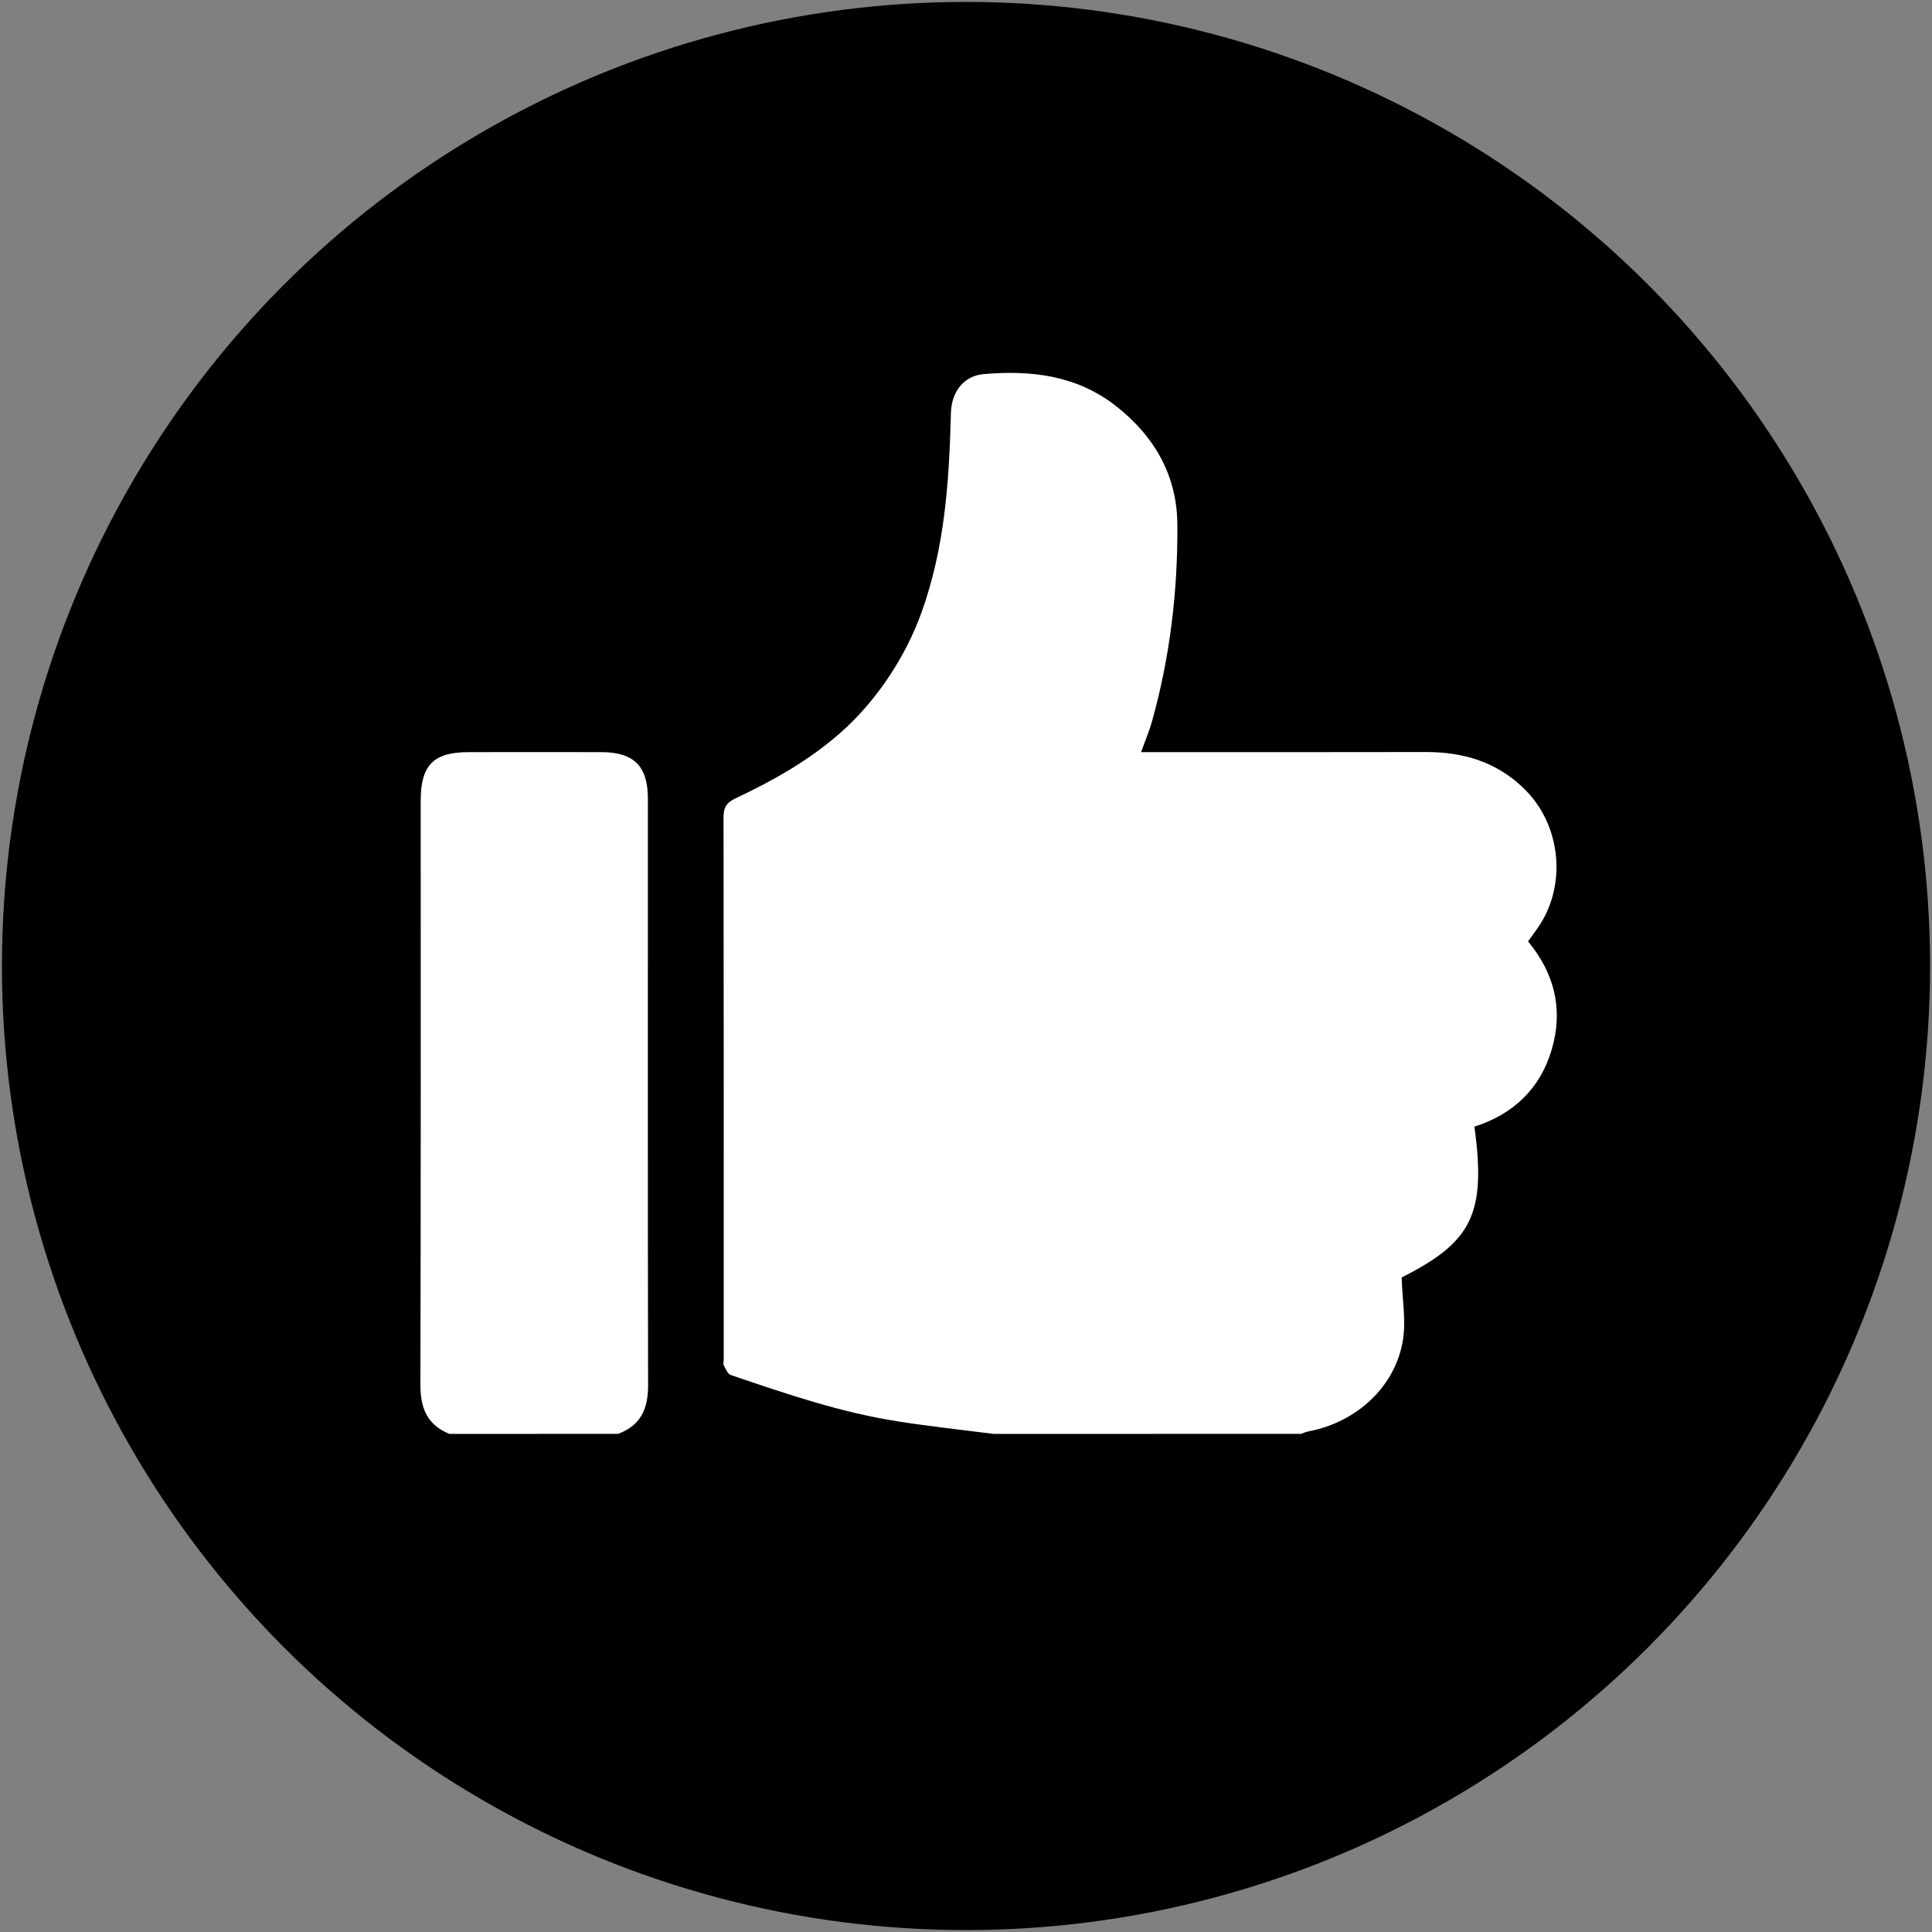
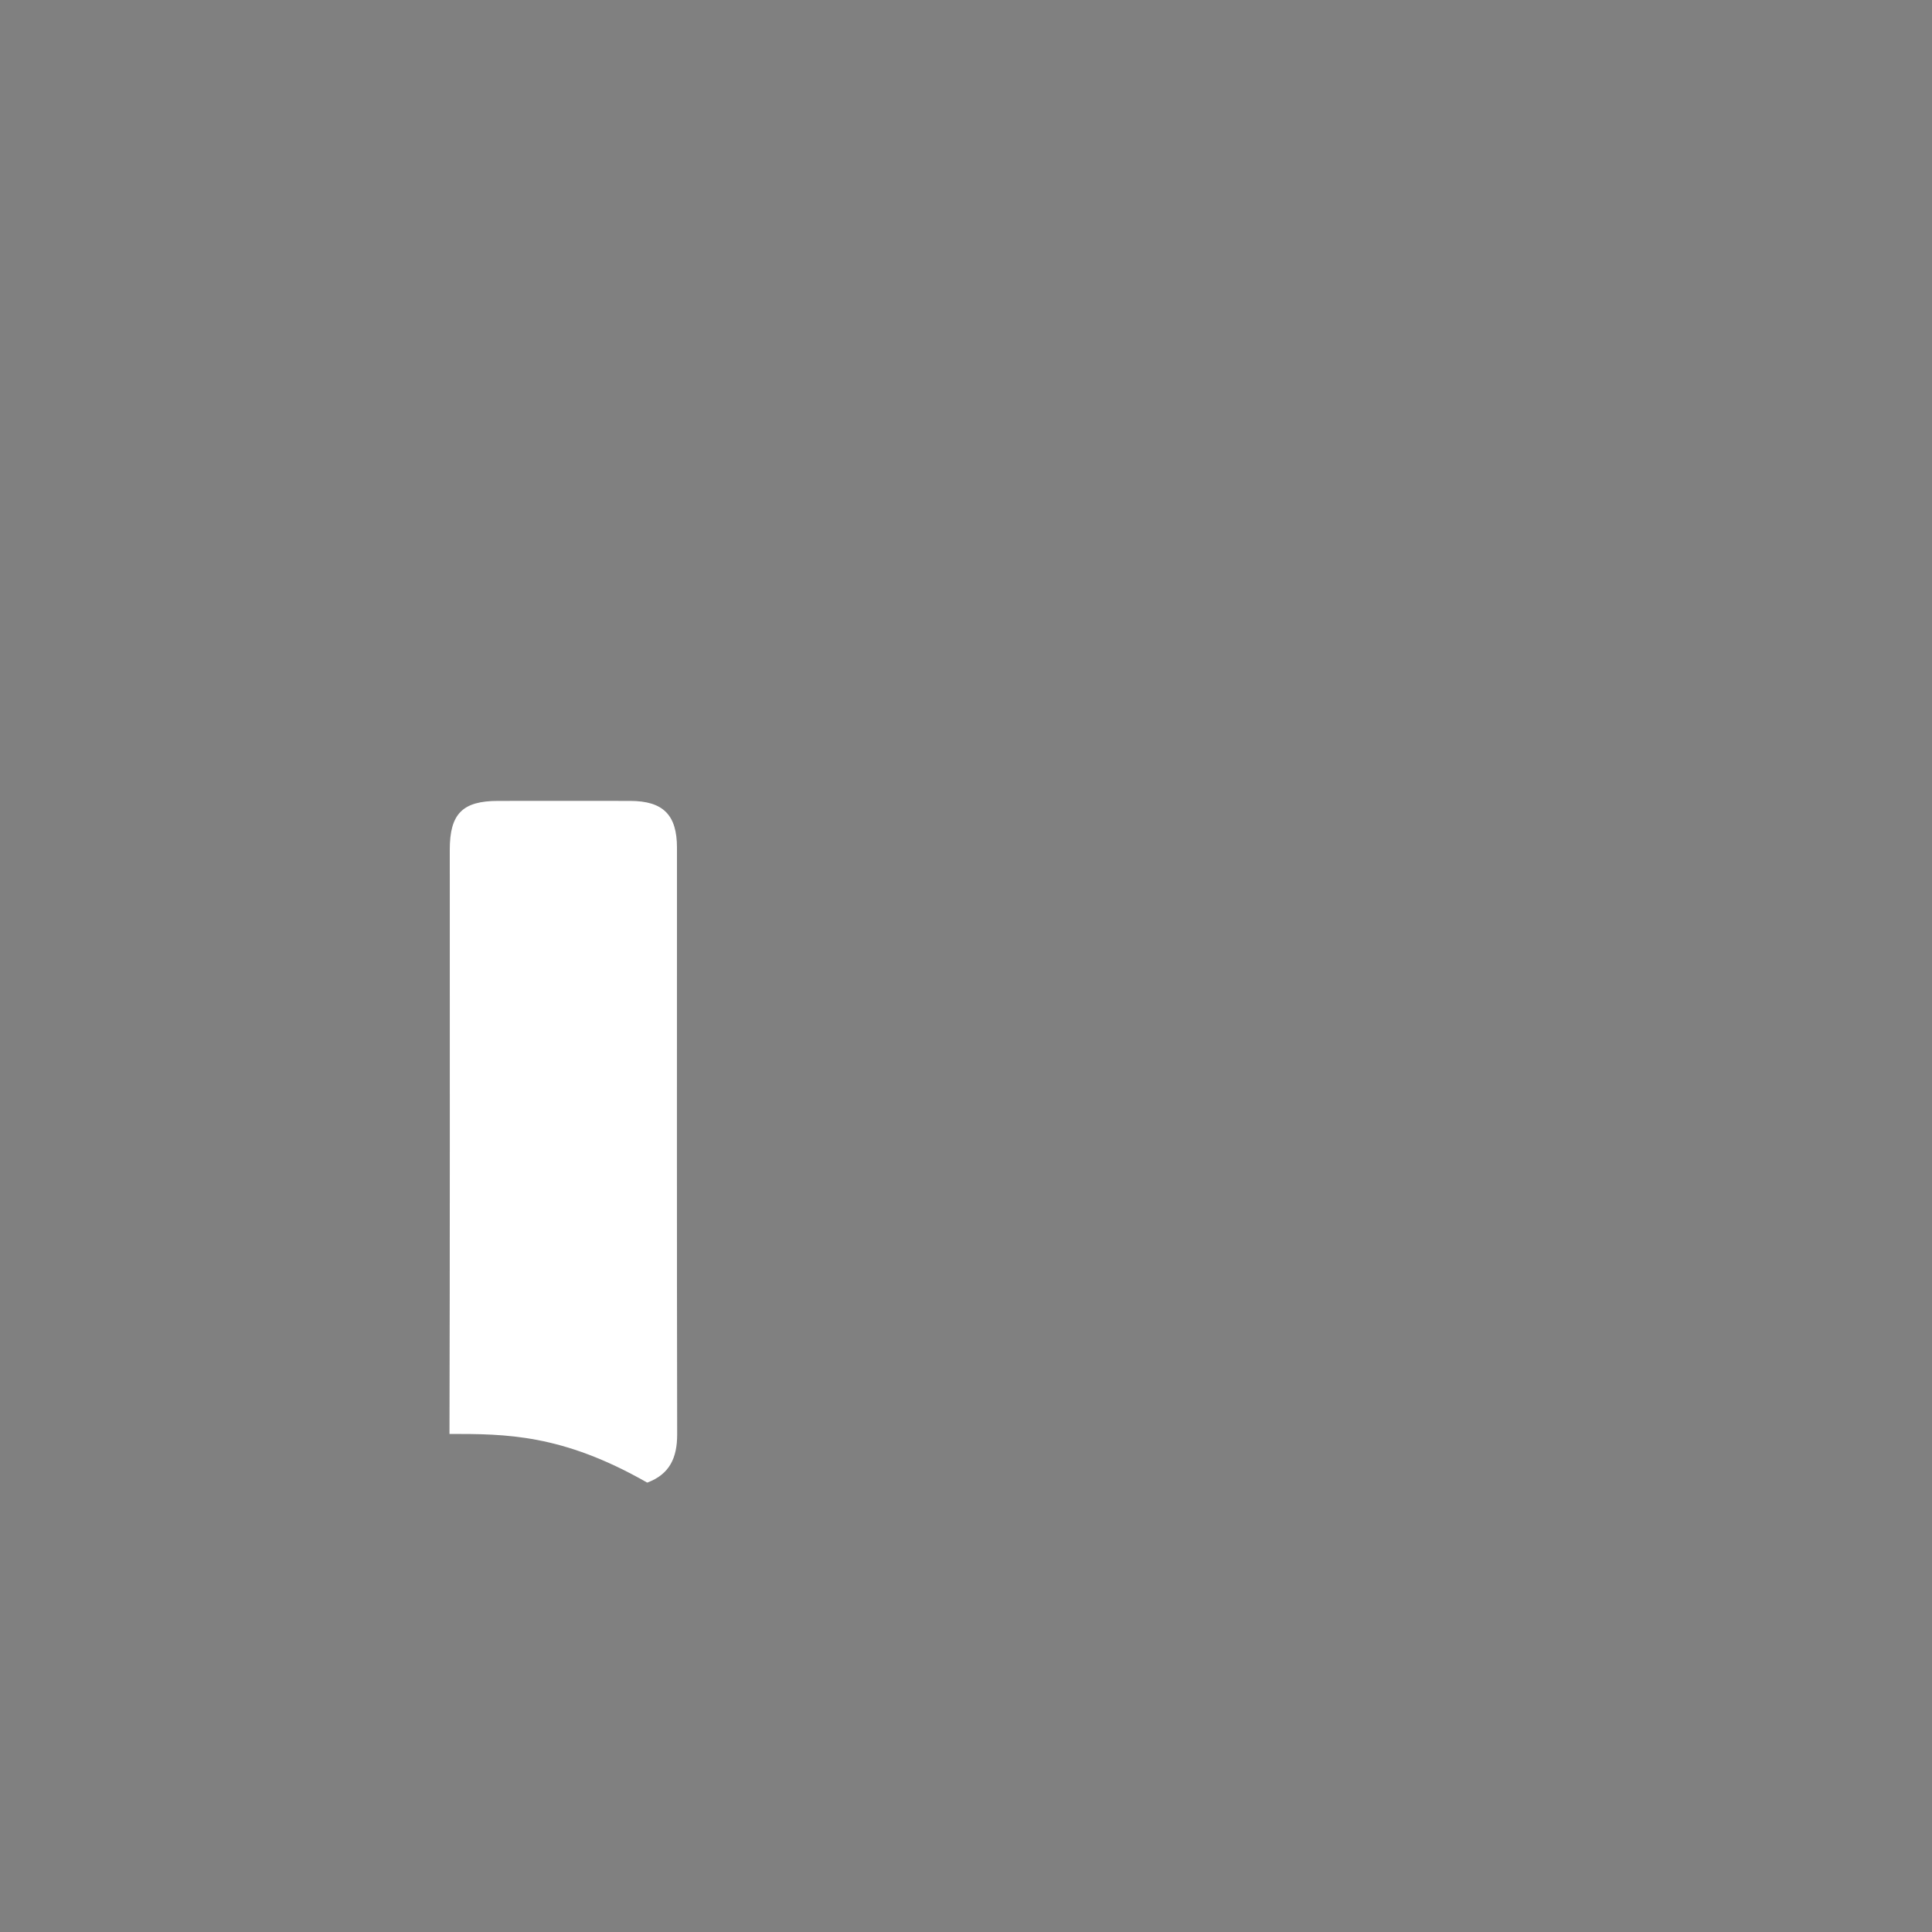
<svg xmlns="http://www.w3.org/2000/svg" version="1.1" id="Layer_1" x="0px" y="0px" viewBox="0 0 200 200" style="enable-background:new 0 0 200 200;" xml:space="preserve">
  <rect x="0" y="0" width="200" height="200" fill="#808080" stroke="none" />
  <style type="text/css">
	.st0{fill:#FFFFFF;}
</style>
-   <circle cx="100" cy="100" r="99.8" />
  <g>
-     <path class="st0" d="M102.87,148.44c-3.26-0.42-6.55-0.77-9.8-1.28c-5.99-0.92-11.7-2.87-17.42-4.82c-0.32-0.11-0.53-0.63-0.72-1   c-0.09-0.17-0.01-0.43-0.01-0.64c0-18.69,0.01-37.39-0.02-56.08c0-1.02,0.29-1.52,1.21-1.96c3.9-1.84,7.63-3.93,10.9-6.81   c3.76-3.32,6.75-7.89,8.39-12.46c2.41-6.75,2.85-13.46,3.04-20.65c0.06-2.19,1.33-3.82,3.35-4.01c4.92-0.43,9.65,0.11,13.72,3.29   c3.99,3.12,6.34,7.2,6.37,12.28c0.05,6.88-0.76,13.7-2.62,20.36c-0.29,1.03-0.71,2.02-1.14,3.2c0.65,0,1.17,0,1.68,0   c9.26,0,18.52,0.01,27.78-0.01c3.94-0.01,7.44,1.04,10.3,3.9c3.77,3.77,4.34,10.01,1.27,14.36c-0.3,0.43-0.61,0.85-0.97,1.34   c2.74,3.3,3.67,7.05,2.46,11.18c-1.2,4.08-3.99,6.72-8.01,8c1.23,9.01-0.24,11.95-7.53,15.61c0.06,2.28,0.47,4.47,0.12,6.54   c-0.79,4.77-4.78,8.43-9.69,9.38c-0.29,0.05-0.56,0.17-0.84,0.27C124.08,148.44,113.47,148.44,102.87,148.44z" />
-     <path class="st0" d="M46.53,148.44c-2.28-0.92-3.01-2.64-3.01-5.05c0.05-20.17,0.03-40.33,0.03-60.48c0-3.72,1.32-5.05,5-5.05   c4.56,0,9.13-0.01,13.69,0c3.4,0.01,4.83,1.45,4.83,4.84c0,20.25-0.02,40.5,0.02,60.75c0,2.41-0.78,4.12-3.1,4.98   C58.18,148.44,52.35,148.44,46.53,148.44z" />
+     <path class="st0" d="M46.53,148.44c0.05-20.17,0.03-40.33,0.03-60.48c0-3.72,1.32-5.05,5-5.05   c4.56,0,9.13-0.01,13.69,0c3.4,0.01,4.83,1.45,4.83,4.84c0,20.25-0.02,40.5,0.02,60.75c0,2.41-0.78,4.12-3.1,4.98   C58.18,148.44,52.35,148.44,46.53,148.44z" />
  </g>
</svg>